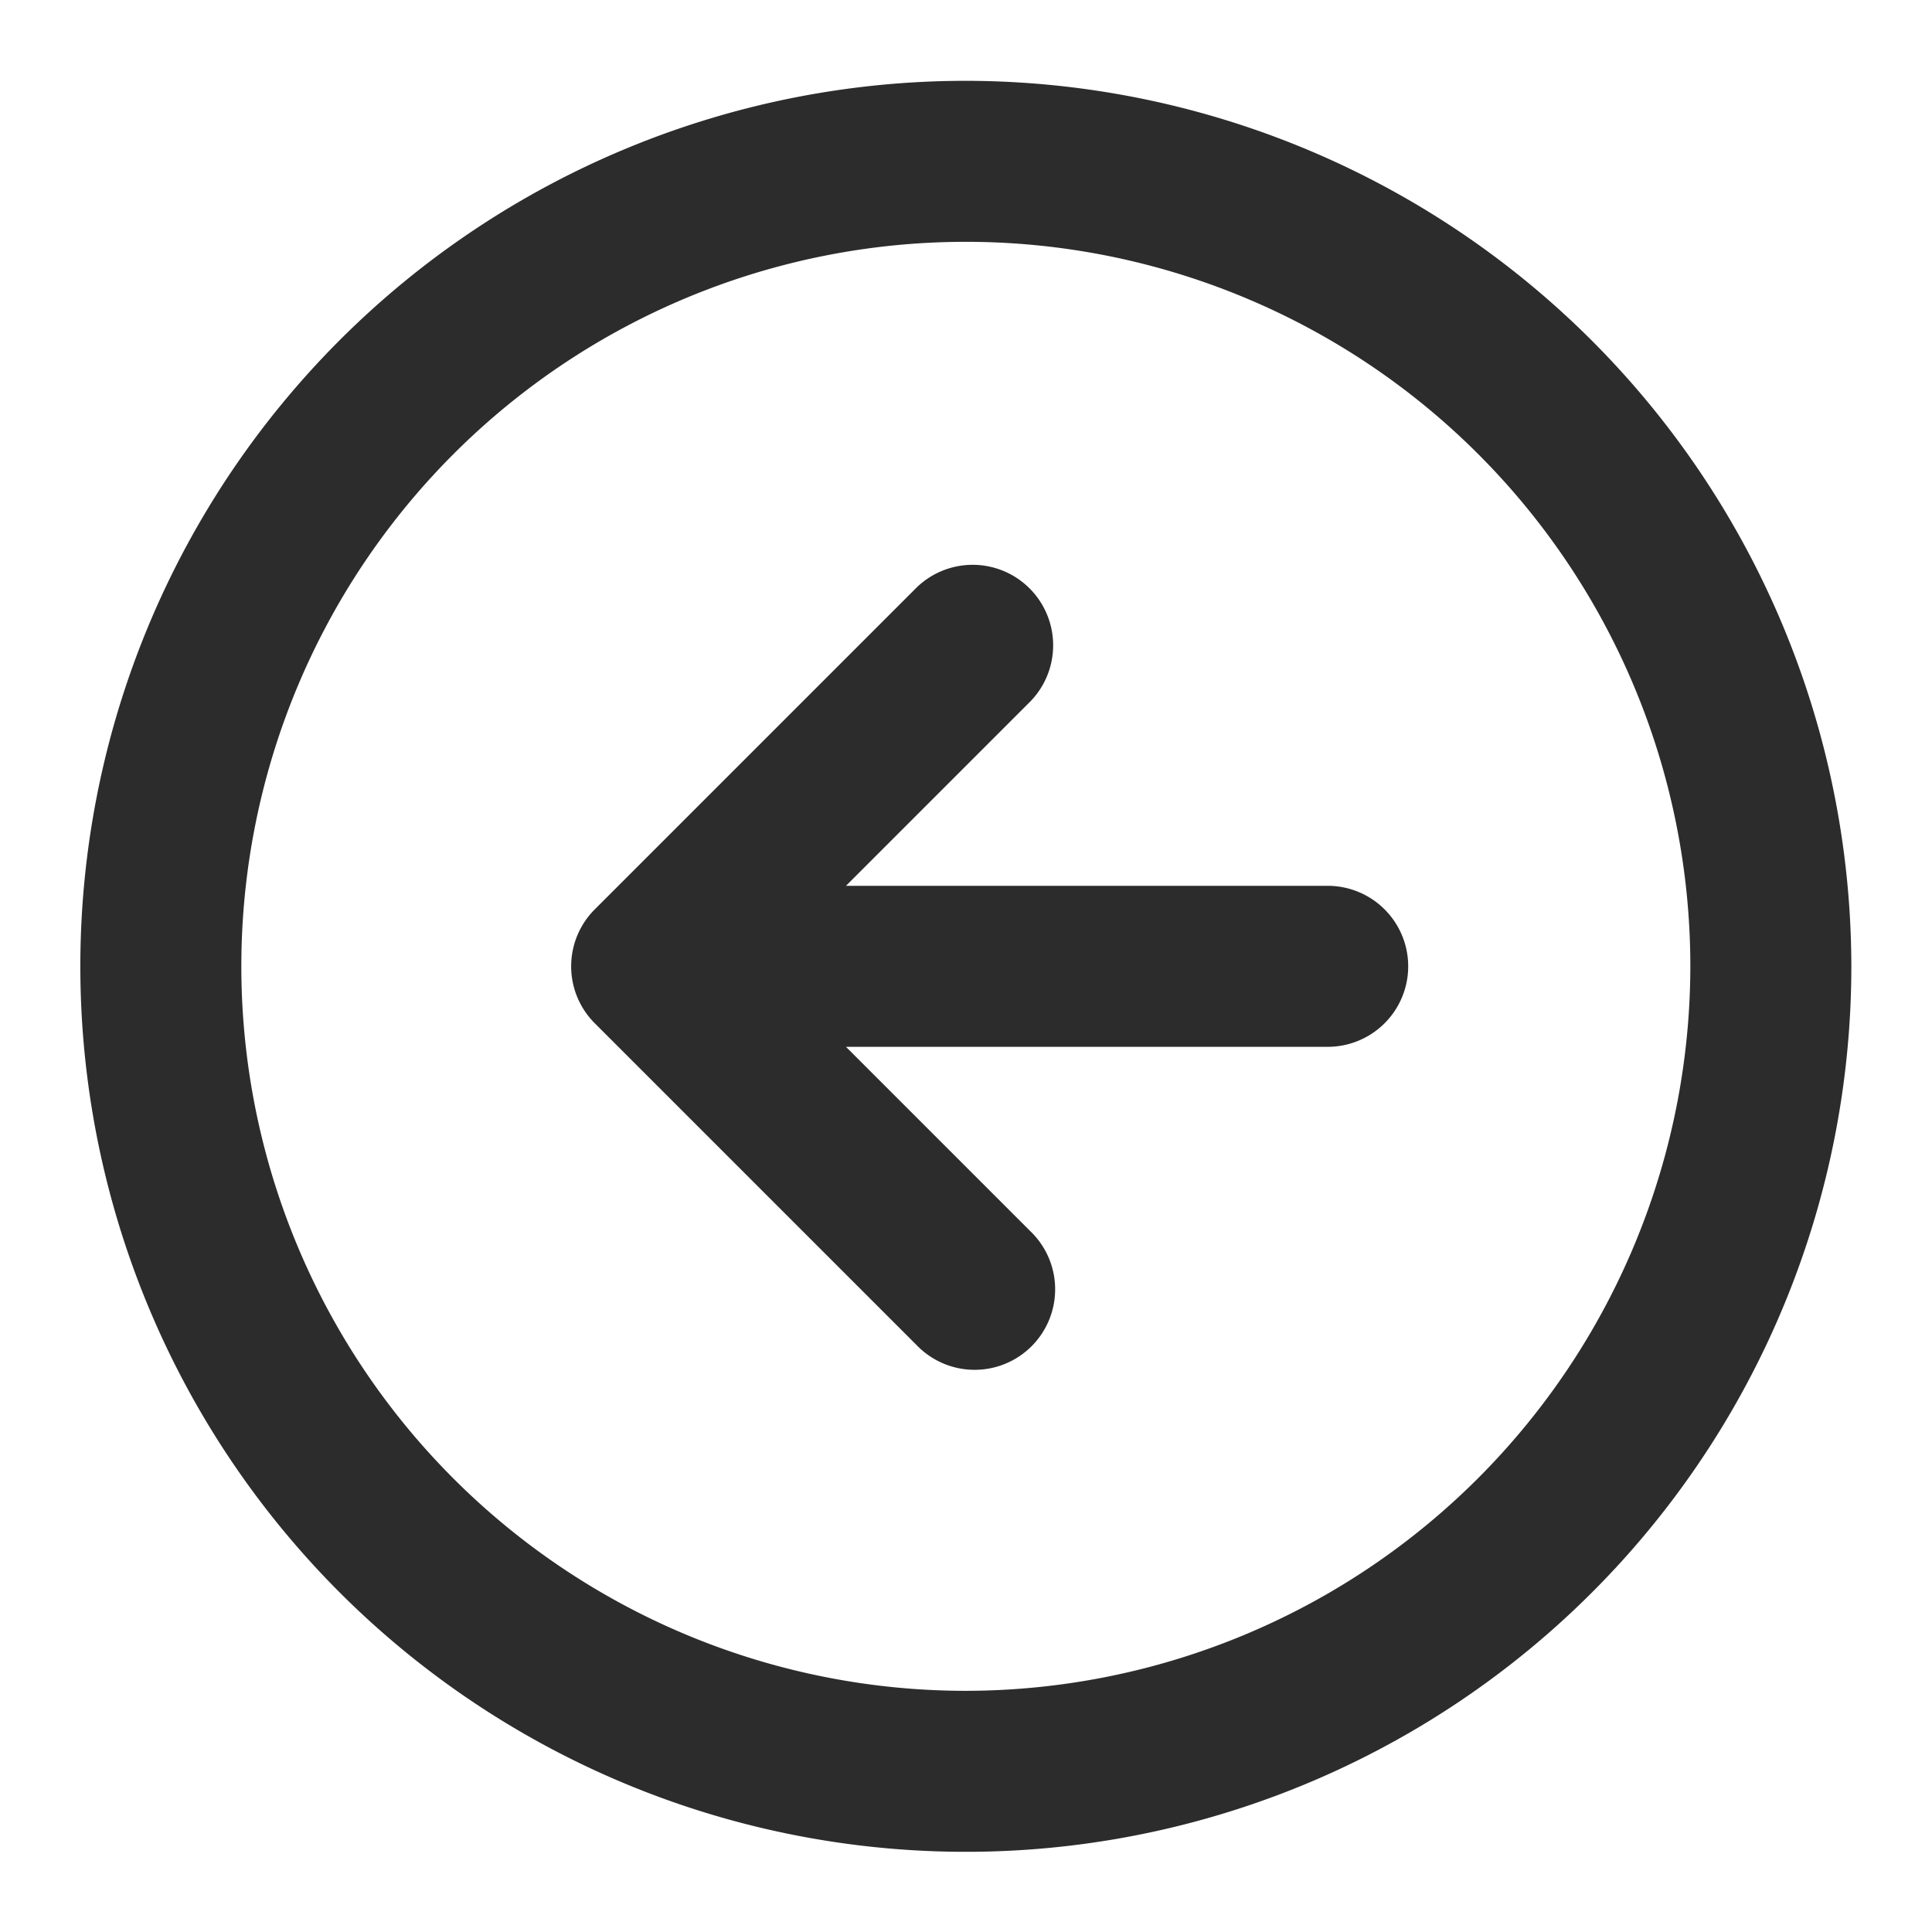
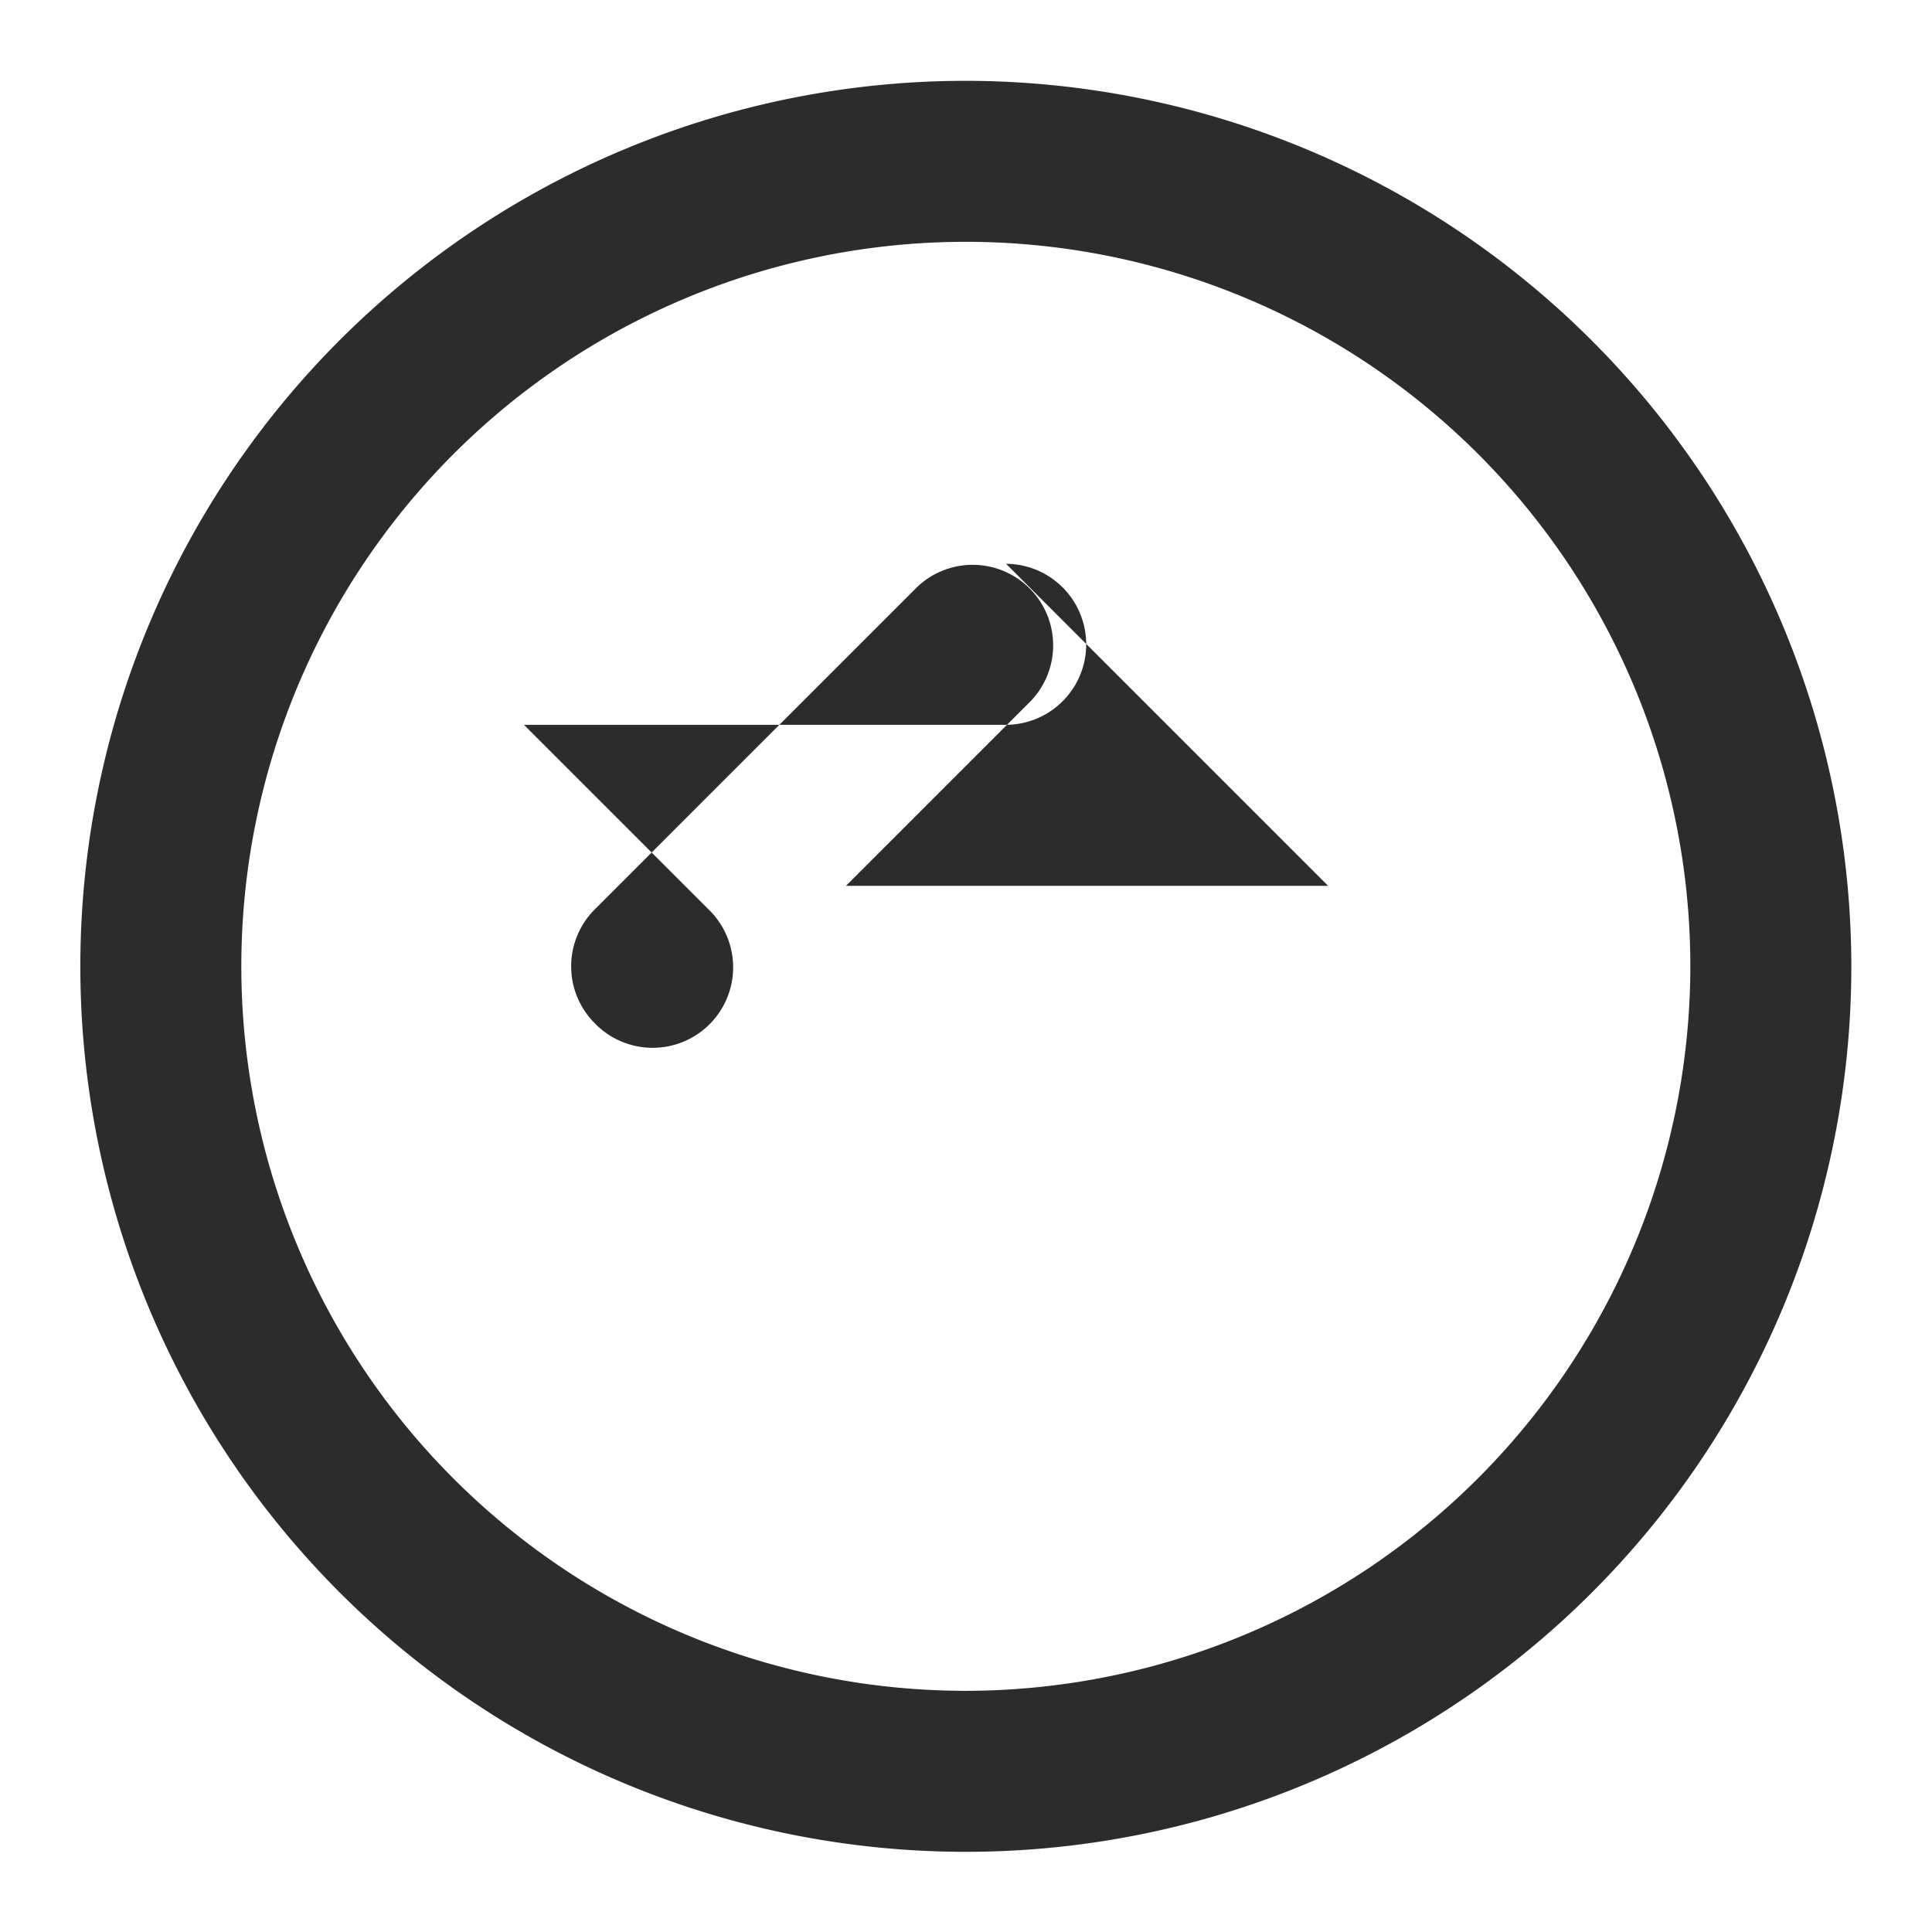
<svg xmlns="http://www.w3.org/2000/svg" class="icon" width="200px" height="200.00px" viewBox="0 0 1024 1024" version="1.1">
-   <path fill="#2c2c2c" d="M511.915 42.837a469.333 469.333 0 1 0 469.333 469.333 469.845 469.845 0 0 0-469.333-469.333z m0 853.333a384 384 0 1 1 384-384 384.427 384.427 0 0 1-384 384zM703.915 469.504h-255.531l97.835-97.835a42.667 42.667 0 0 0-60.331-60.331l-170.667 170.667a42.667 42.667 0 0 0 0 60.331l170.667 170.667a42.667 42.667 0 1 0 60.331-60.331l-97.835-97.835h255.531a42.667 42.667 0 0 0 0-85.333z" />
+   <path fill="#2c2c2c" d="M511.915 42.837a469.333 469.333 0 1 0 469.333 469.333 469.845 469.845 0 0 0-469.333-469.333z m0 853.333a384 384 0 1 1 384-384 384.427 384.427 0 0 1-384 384zM703.915 469.504h-255.531l97.835-97.835a42.667 42.667 0 0 0-60.331-60.331l-170.667 170.667a42.667 42.667 0 0 0 0 60.331a42.667 42.667 0 1 0 60.331-60.331l-97.835-97.835h255.531a42.667 42.667 0 0 0 0-85.333z" />
</svg>